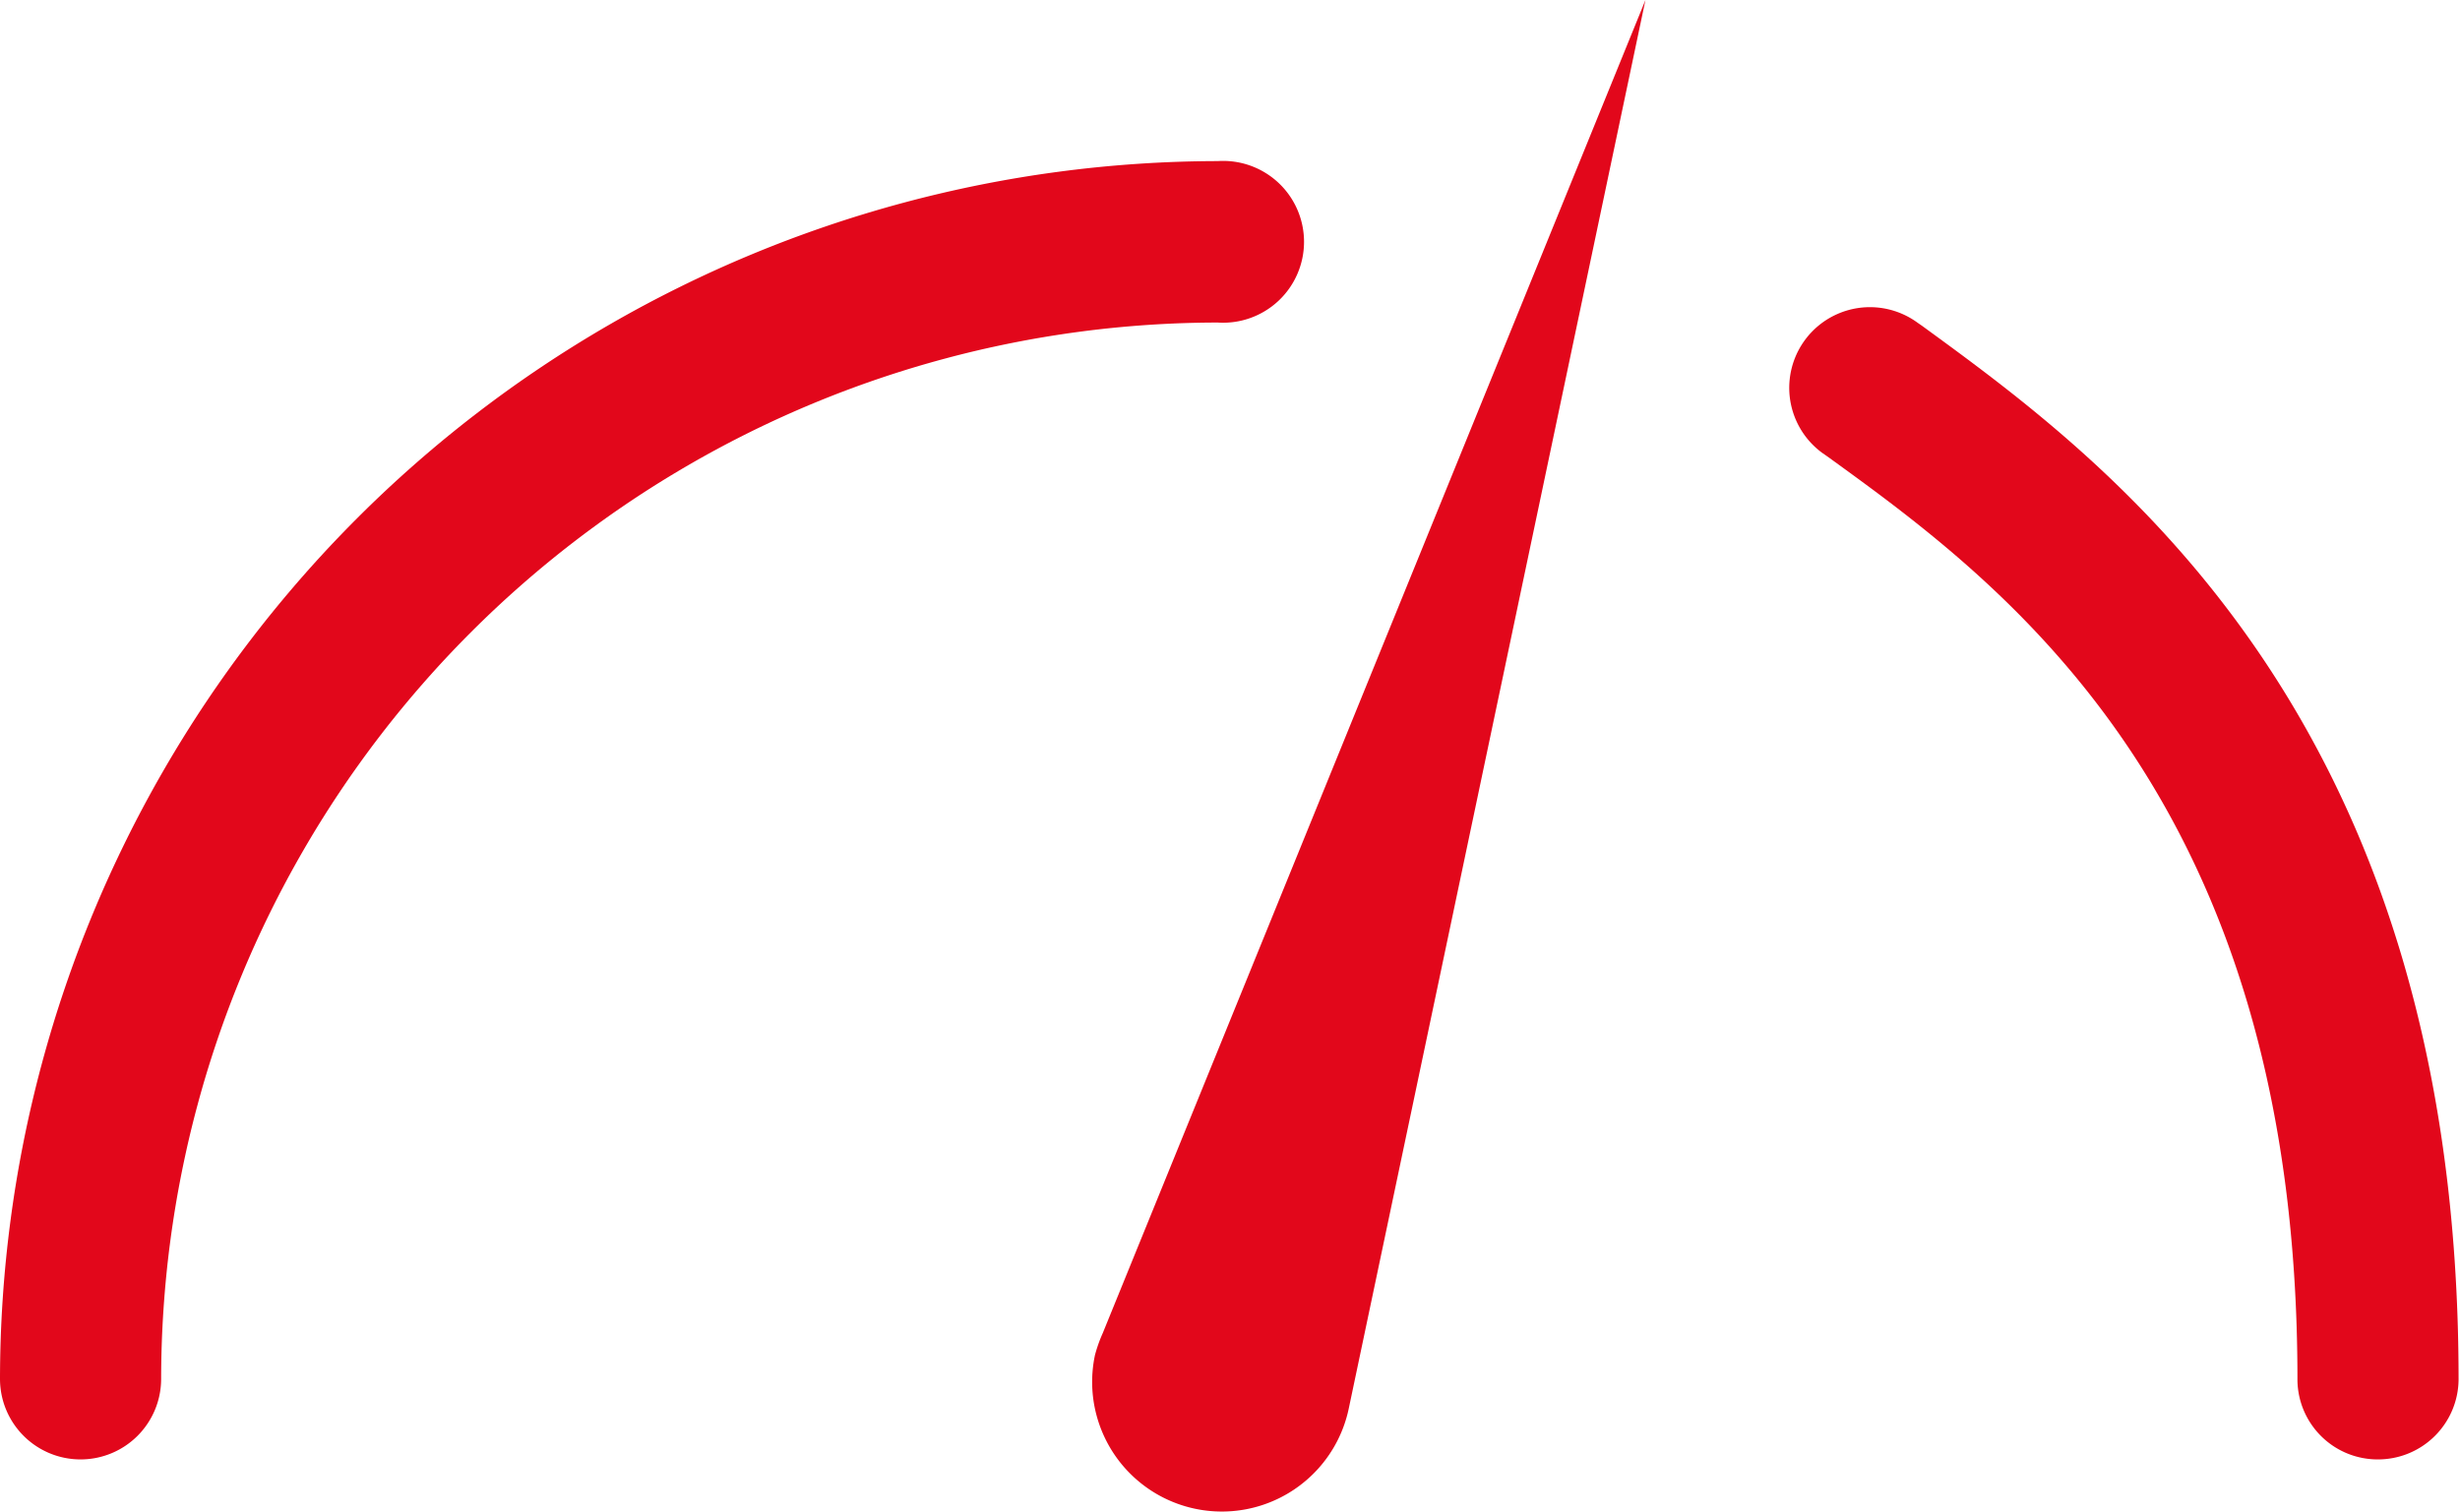
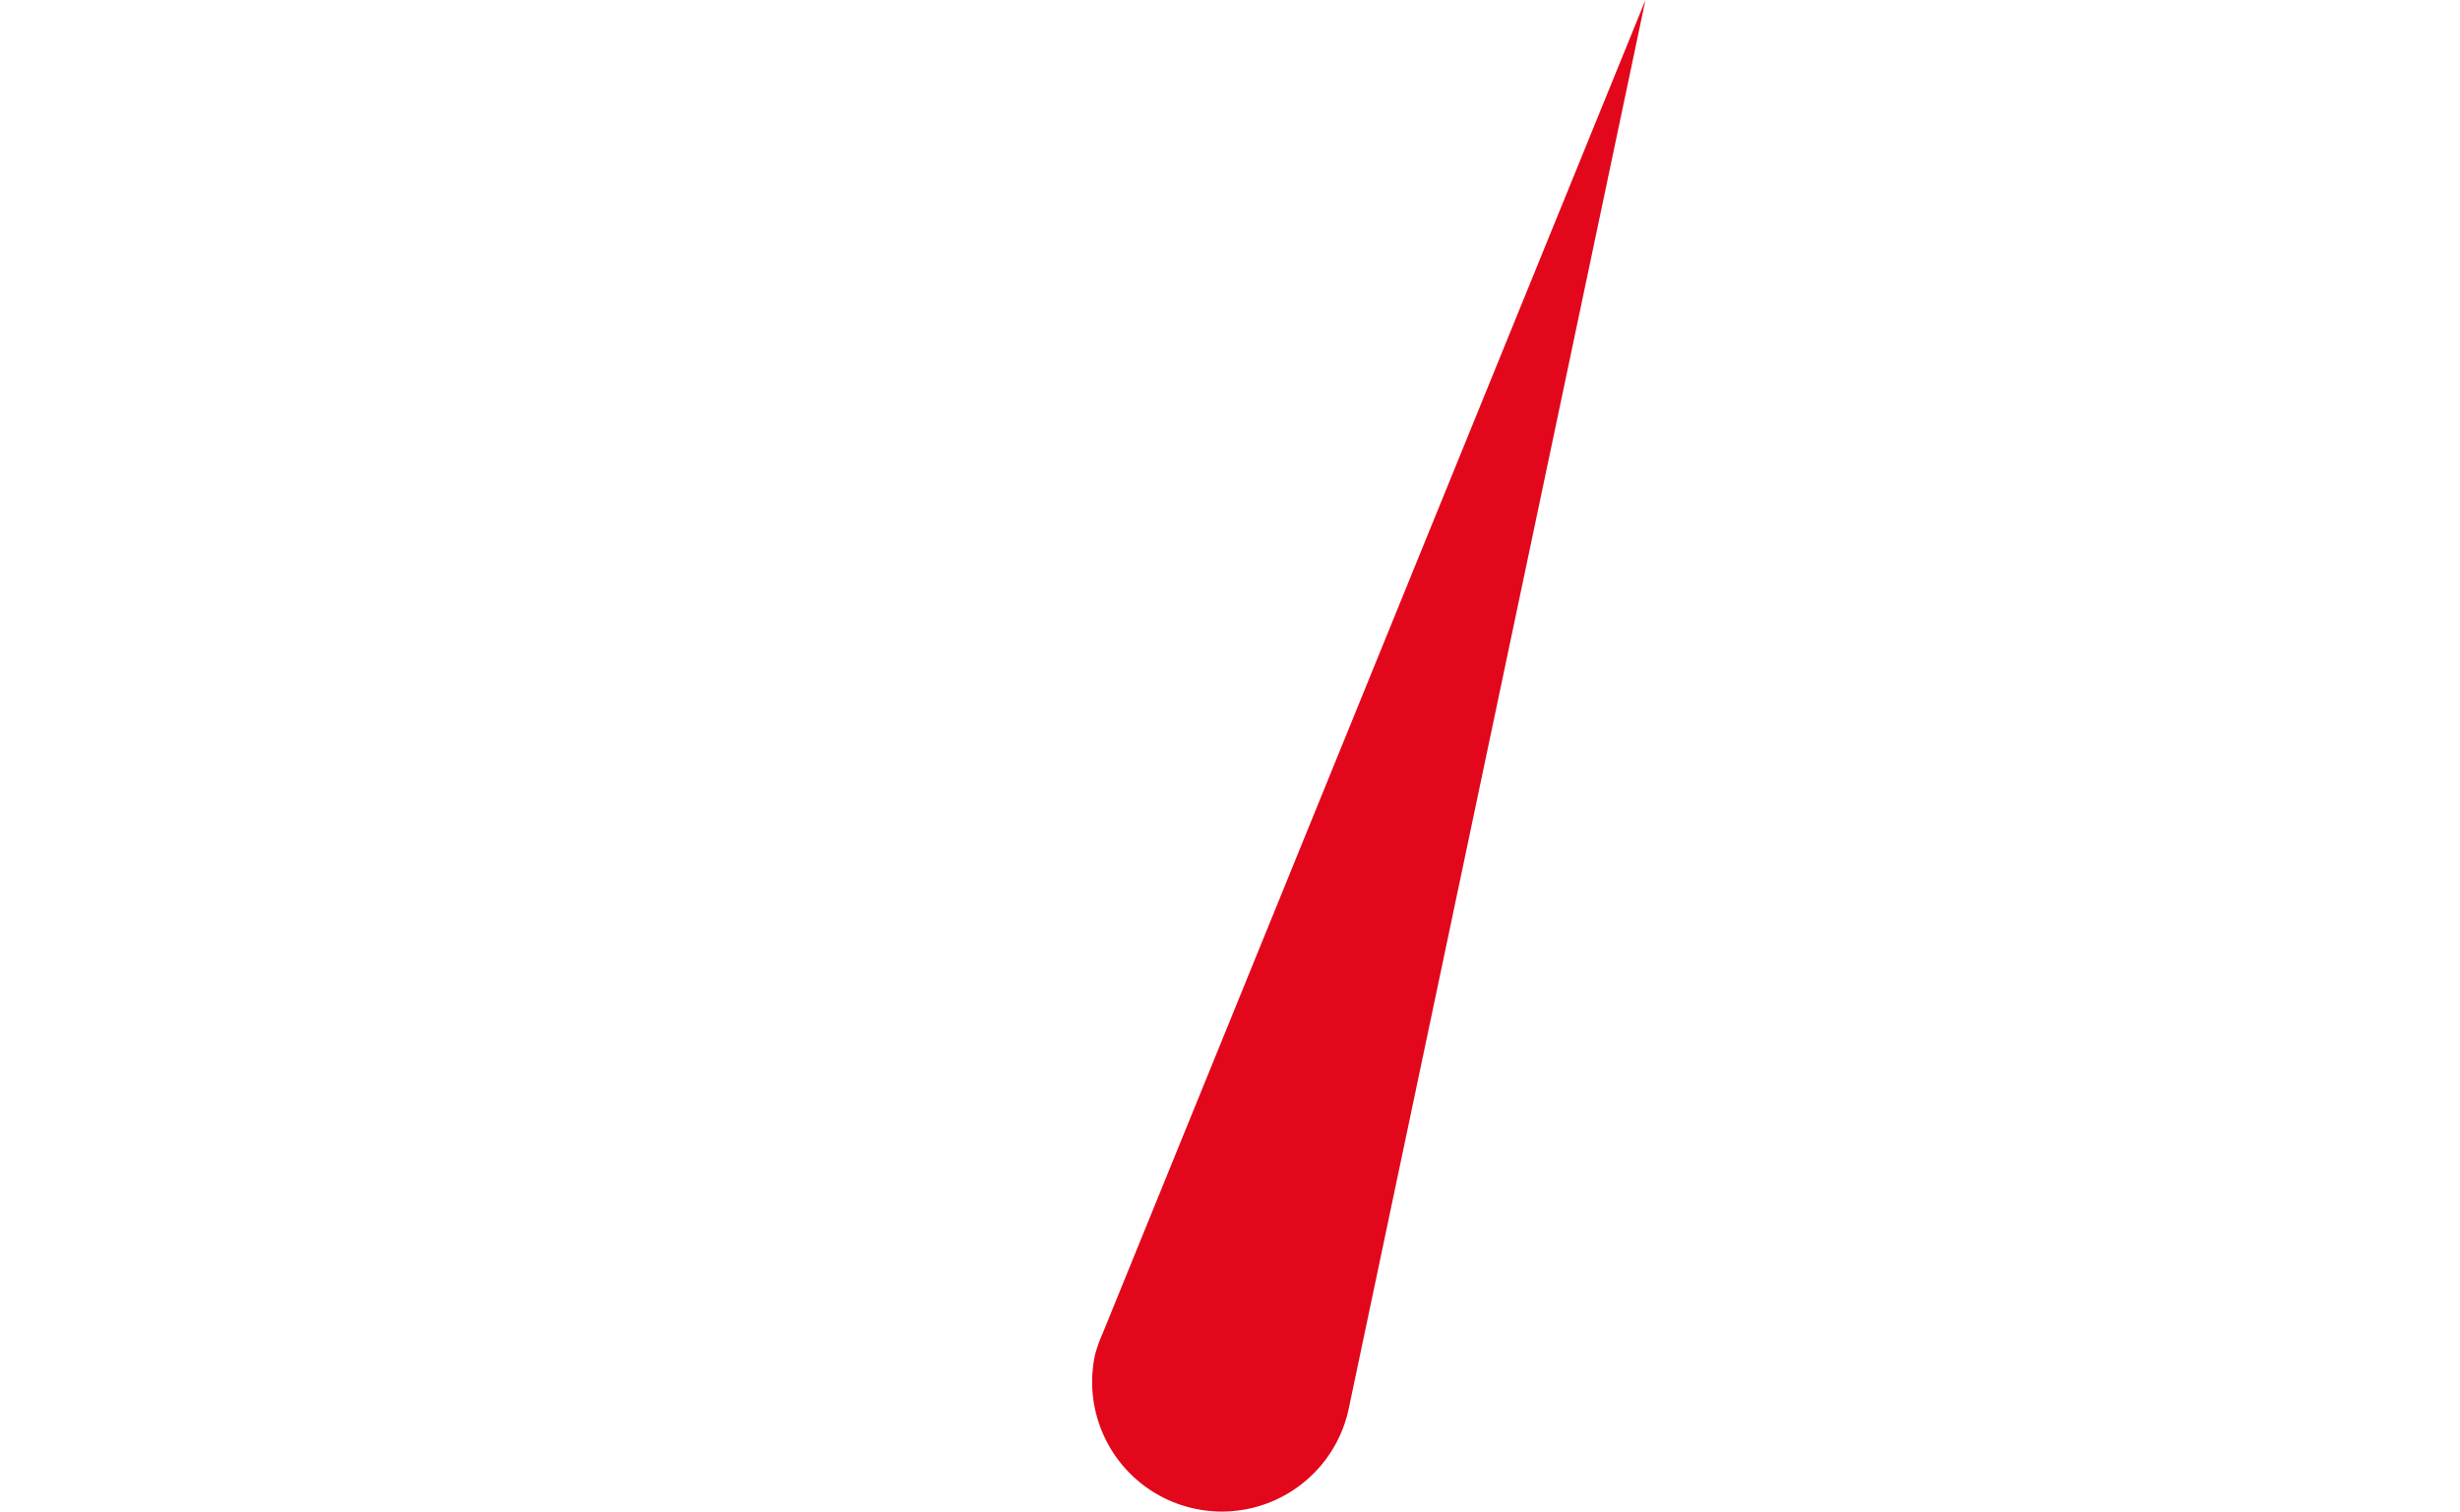
<svg xmlns="http://www.w3.org/2000/svg" viewBox="0 0 69.31 42.6">
  <defs>
    <style>.cls-1{fill:#e2071b;}</style>
  </defs>
  <g id="Layer_2" data-name="Layer 2">
    <g id="Ebene_2" data-name="Ebene 2">
-       <path class="cls-1" d="M2.27,41.13A2.27,2.27,0,0,1,0,38.86,34.36,34.36,0,0,1,34.31,4.54a2.28,2.28,0,1,1,0,4.55A29.8,29.8,0,0,0,4.54,38.86,2.27,2.27,0,0,1,2.27,41.13Z" />
      <path class="cls-1" d="M31.07,37.57,46.36,0,38,39.7a3.65,3.65,0,0,1-7.15-1.51A4.08,4.08,0,0,1,31.07,37.57Z" />
-       <path class="cls-1" d="M67,41.13a2.26,2.26,0,0,1-2.27-2.27c0-16.39-8.3-22.42-13.25-26l-.13-.09a2.27,2.27,0,1,1,2.67-3.68l.13.09c5.28,3.85,15.12,11,15.12,29.7A2.27,2.27,0,0,1,67,41.13Z" />
    </g>
  </g>
</svg>